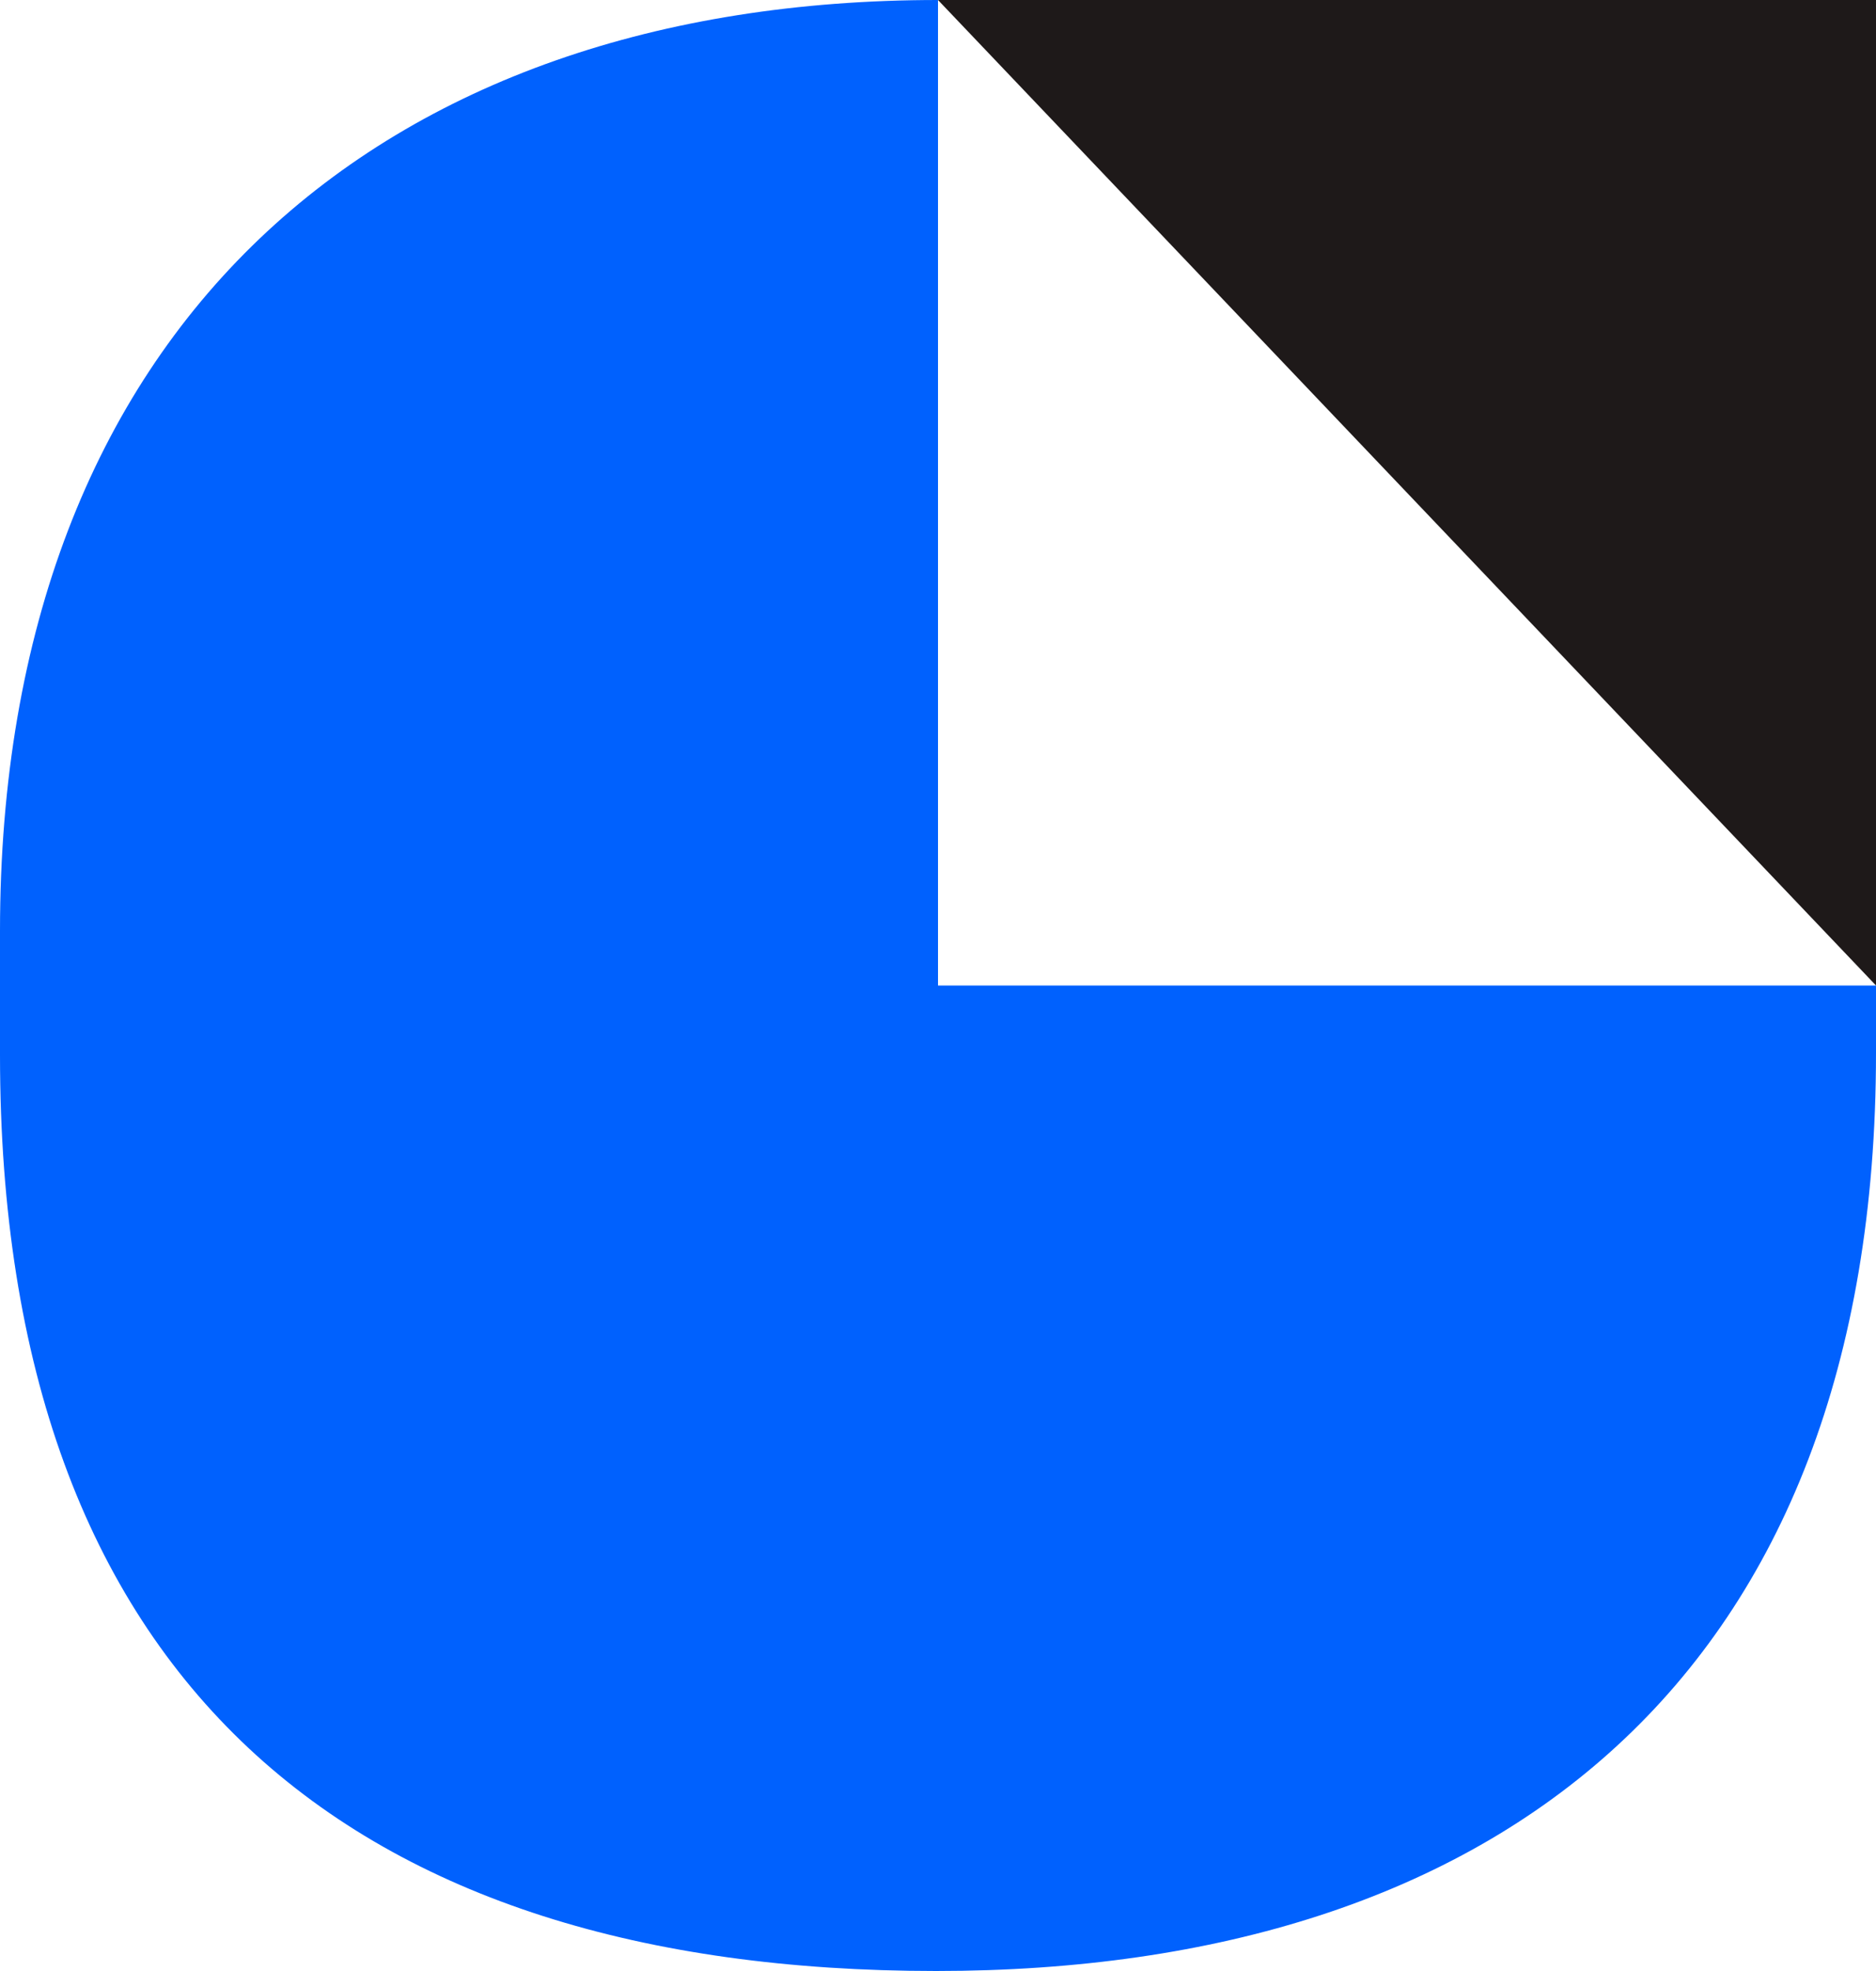
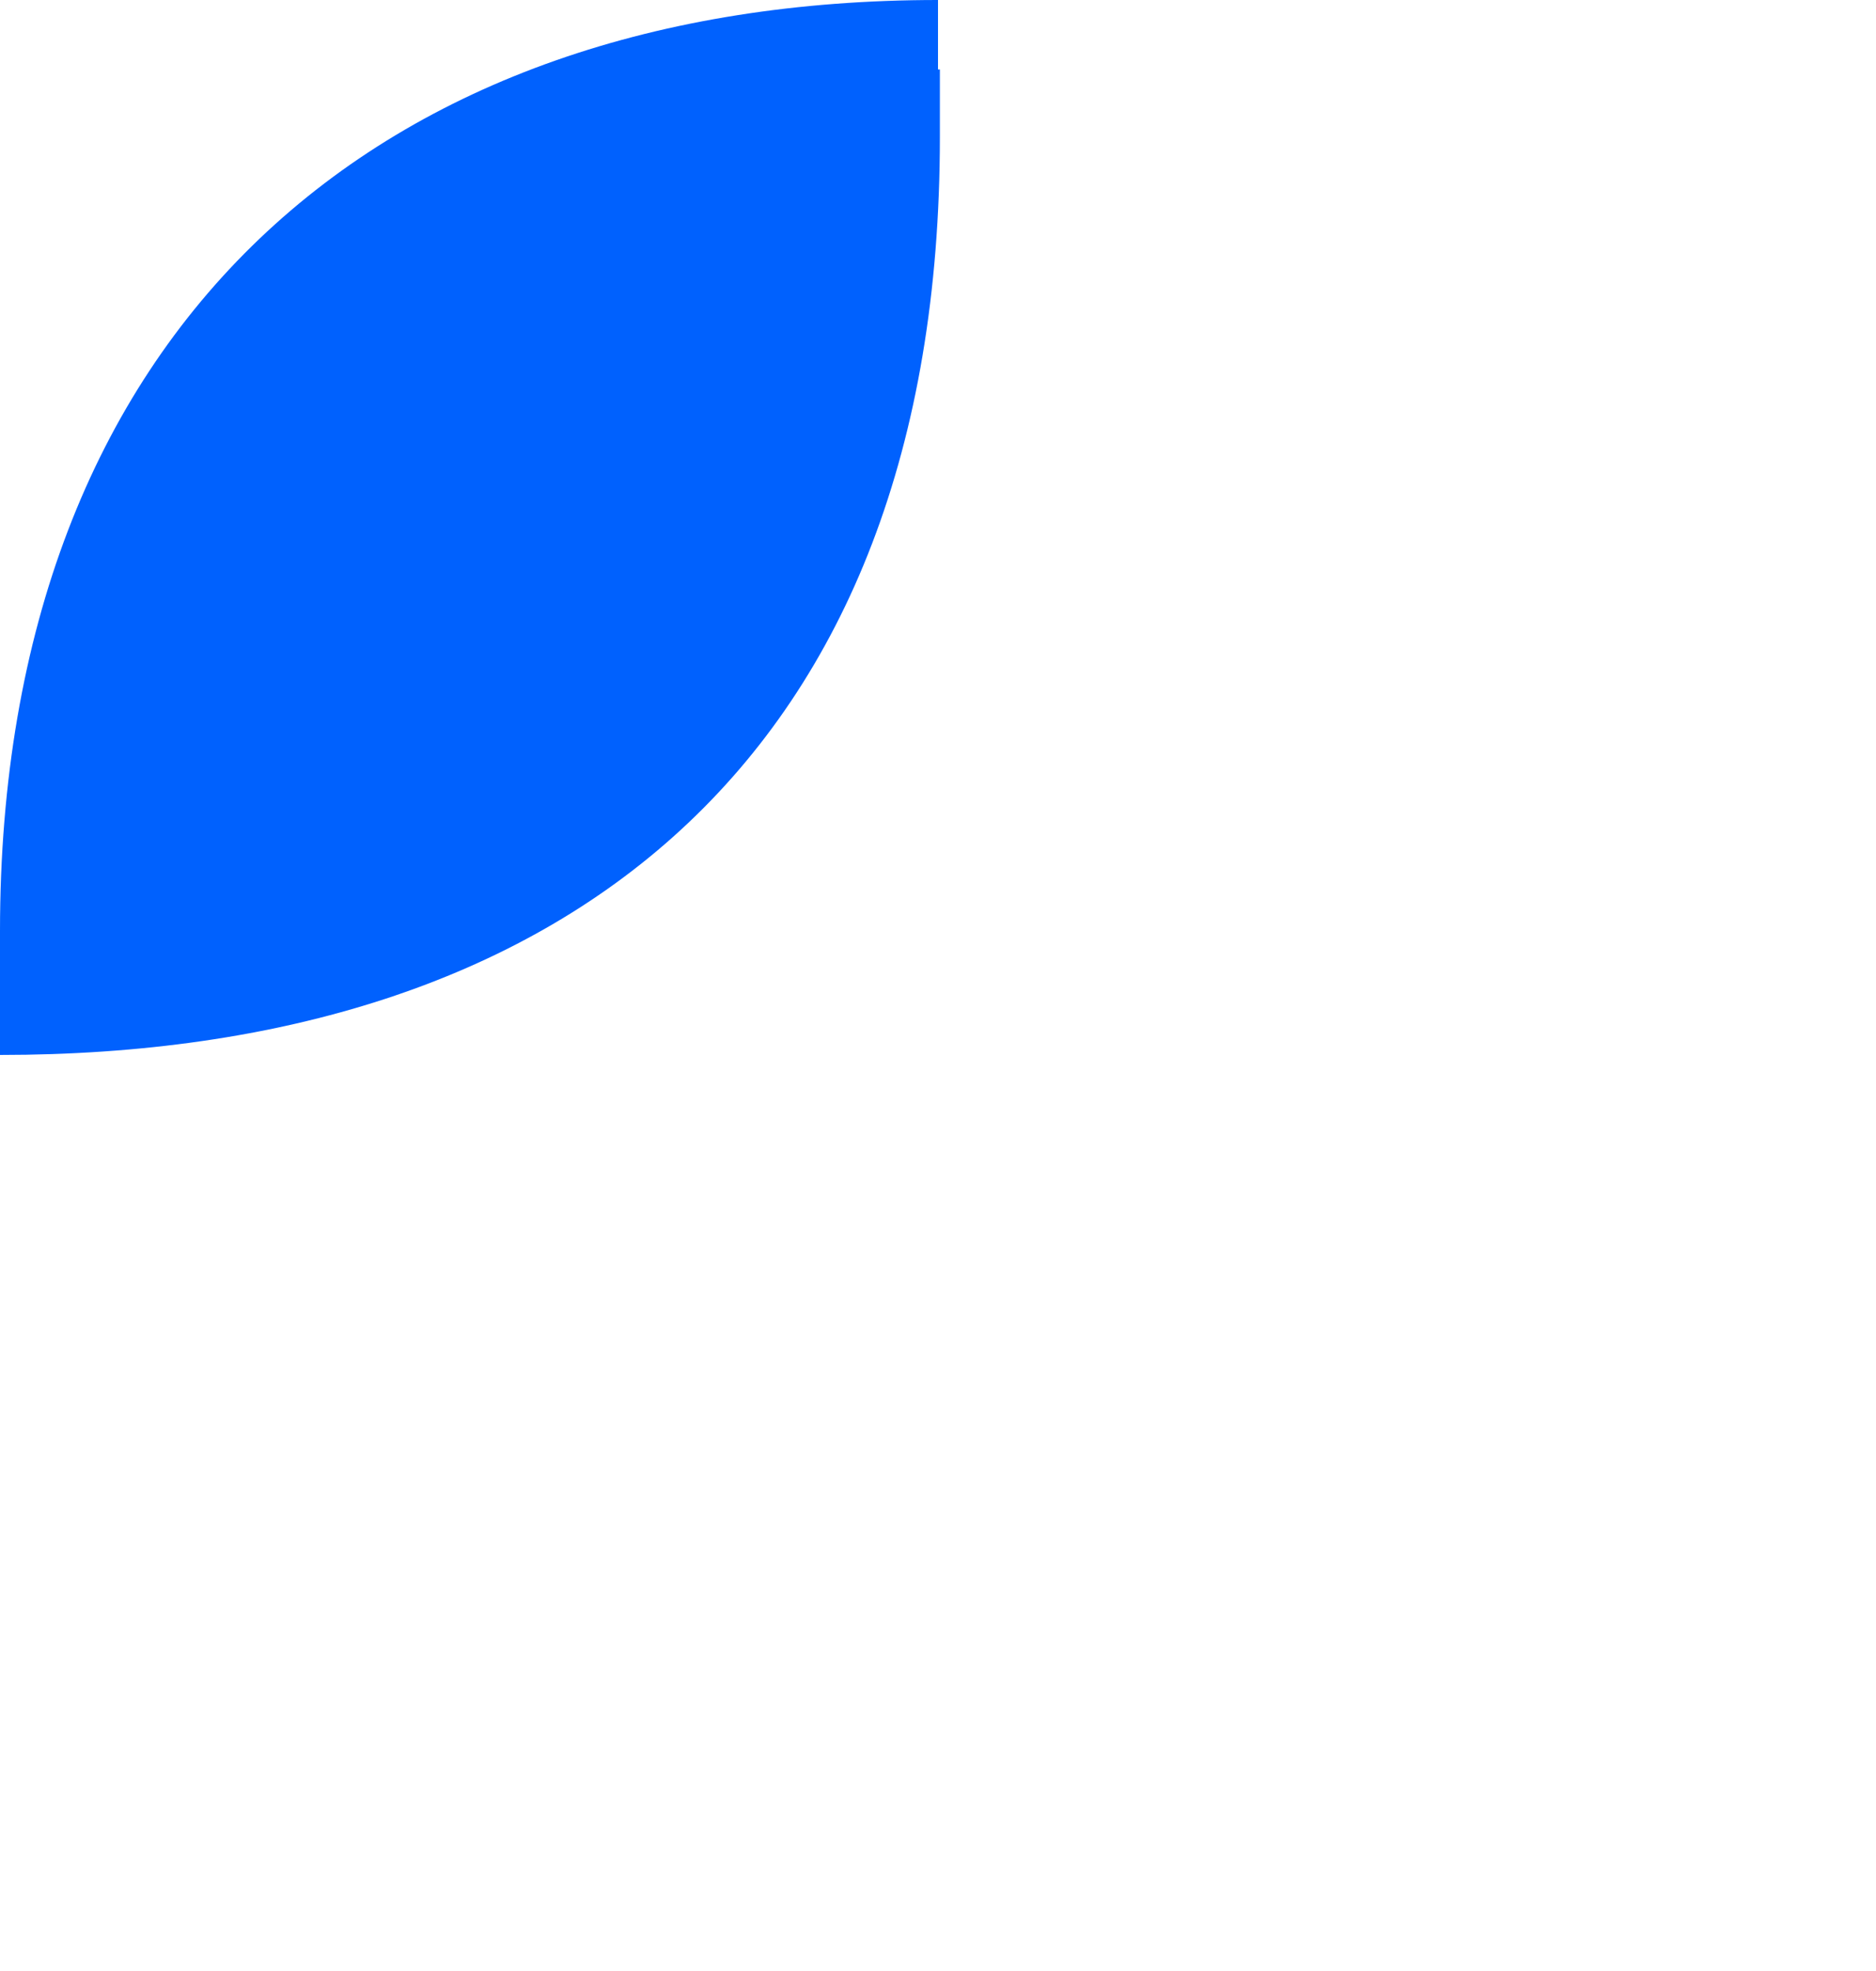
<svg xmlns="http://www.w3.org/2000/svg" version="1.1" id="Layer_1" x="0px" y="0px" viewBox="0 0 100 105" style="enable-background:new 0 0 100 105;" xml:space="preserve">
  <style type="text/css">
  .st0{fill:#0061FE;}
	.st1{fill:#1E1919;}
 </style>
  <g>
-     <path class="st0" d="M50,0C20.2,0,0,17.4,0,49.6v6.6C0,89.6,18.7,105,49.9,105c30,0,50.1-15.7,50.1-48.9v-3.6H50V0z">
-   </path>
-     <path class="st1" d="M100,52.5V0H50L100,52.5z">
+     <path class="st0" d="M50,0C20.2,0,0,17.4,0,49.6v6.6c30,0,50.1-15.7,50.1-48.9v-3.6H50V0z">
  </path>
  </g>
</svg>